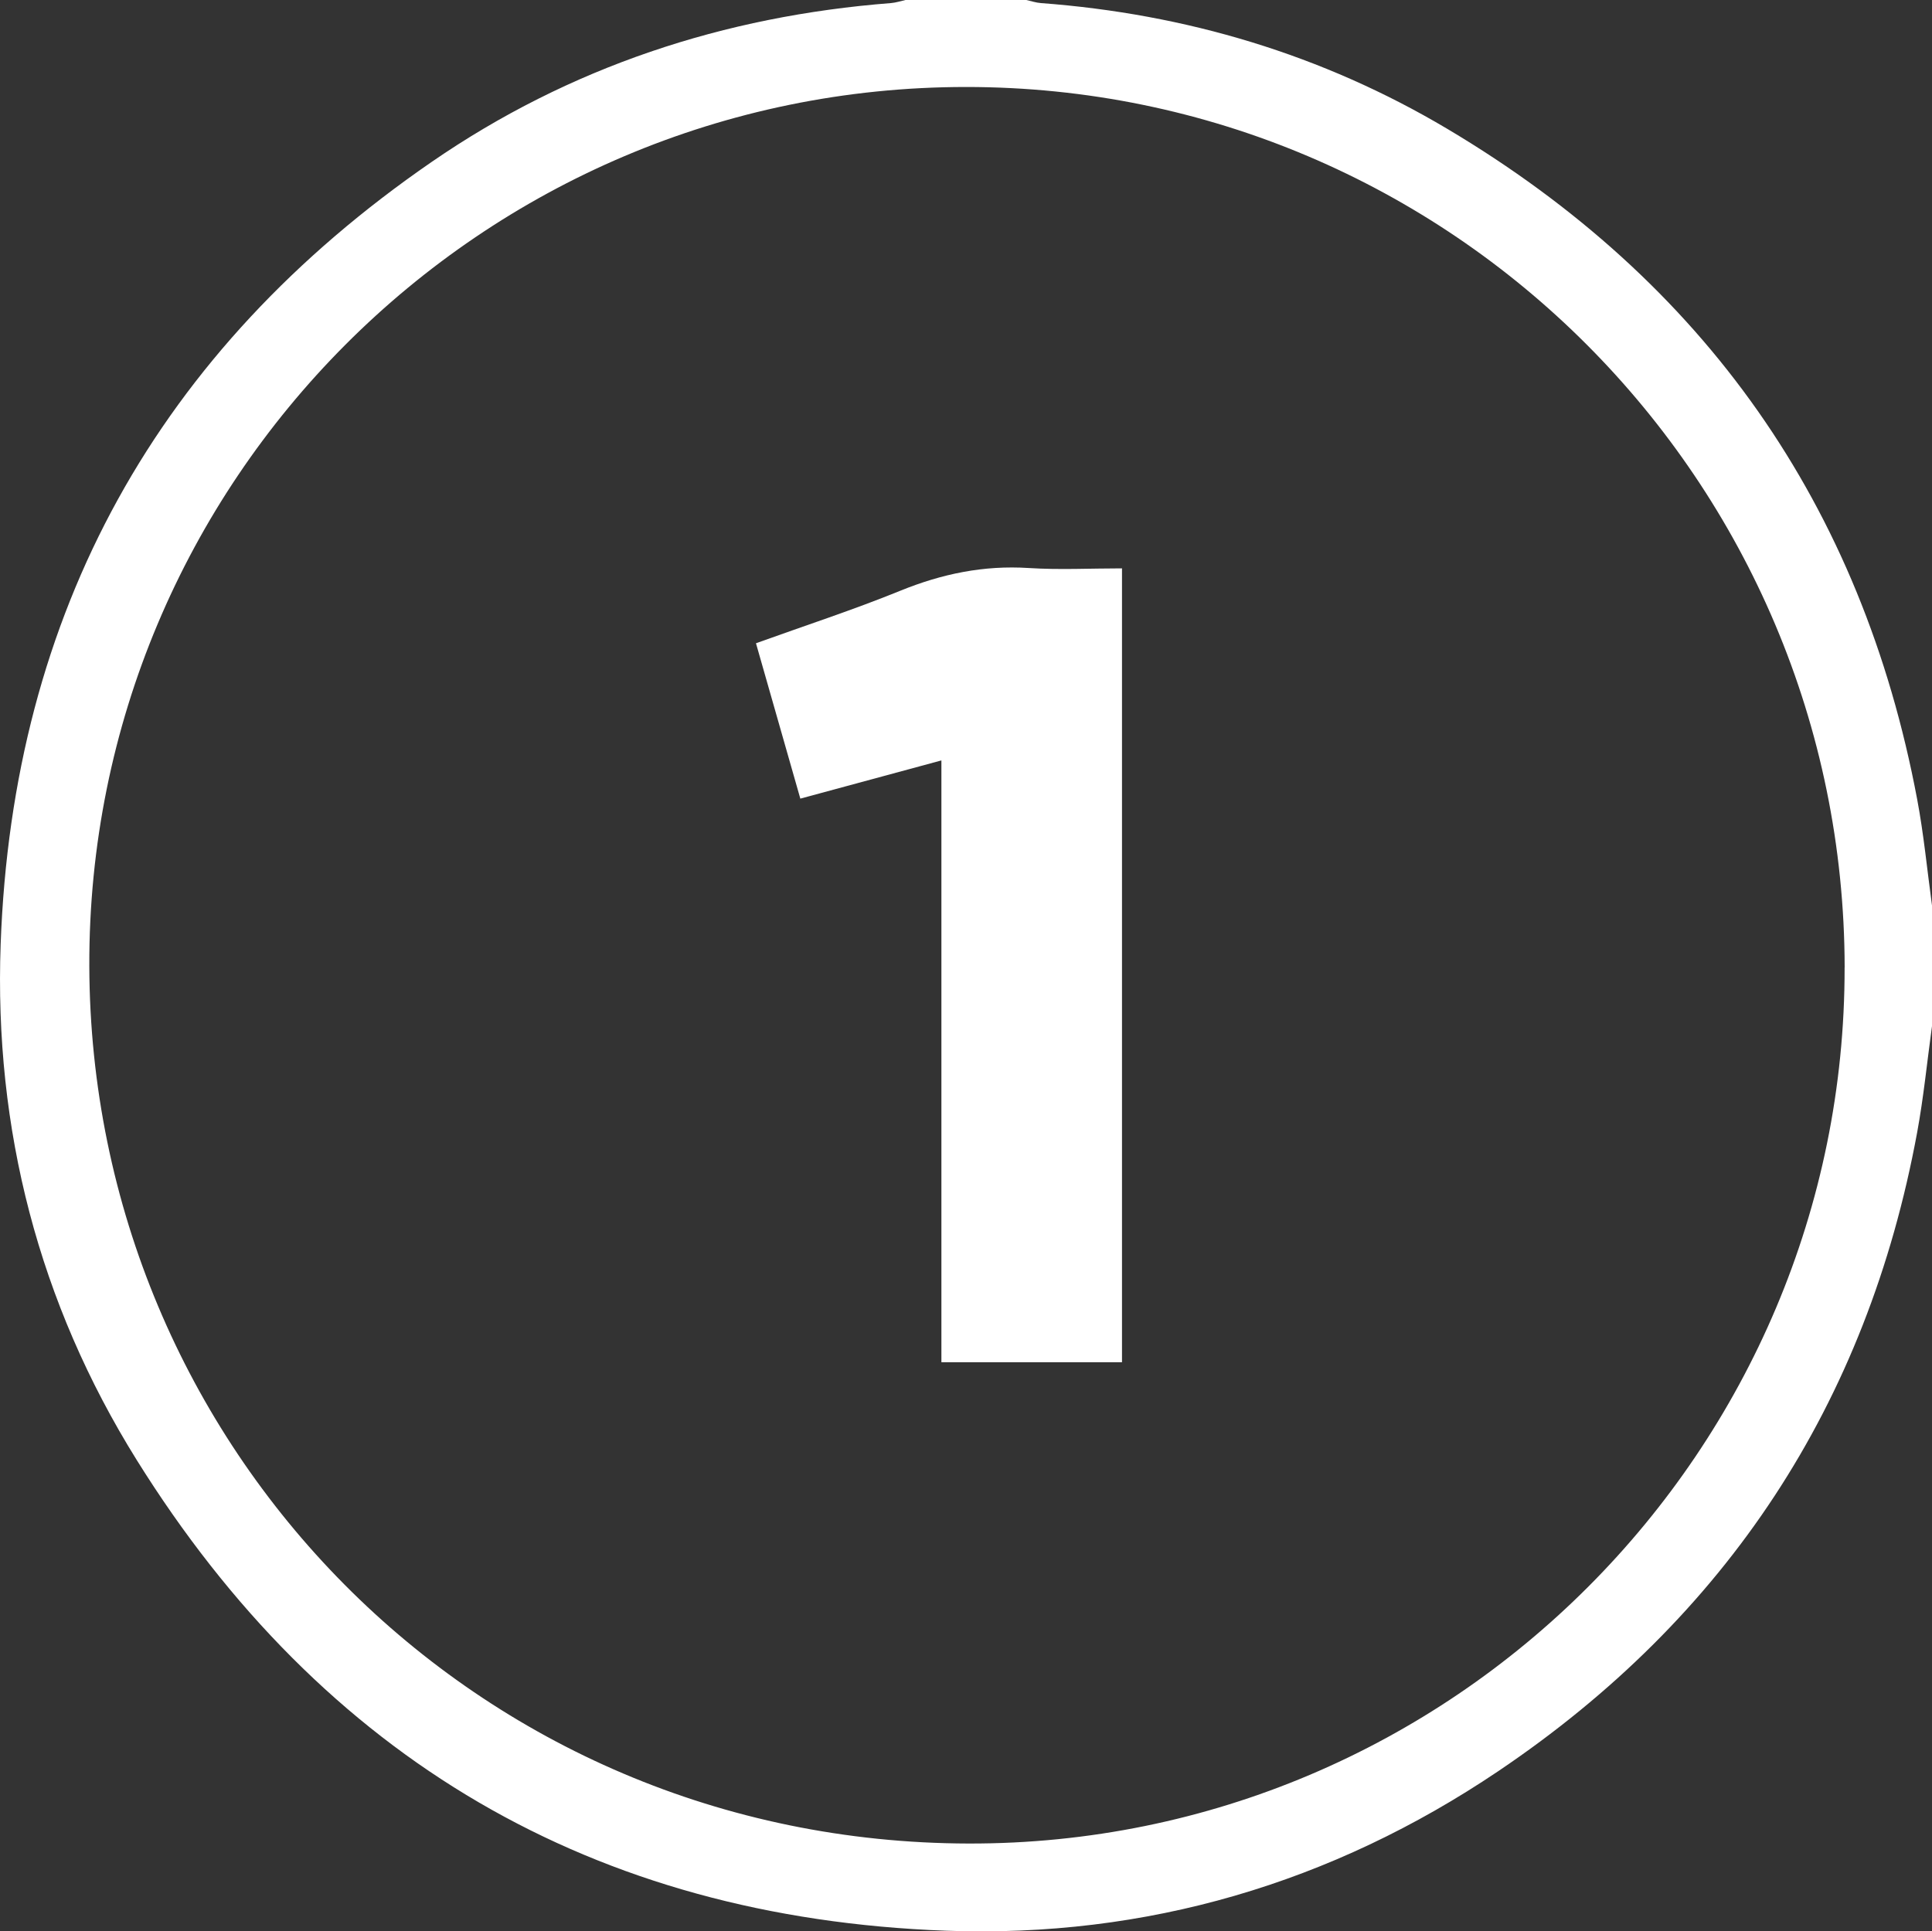
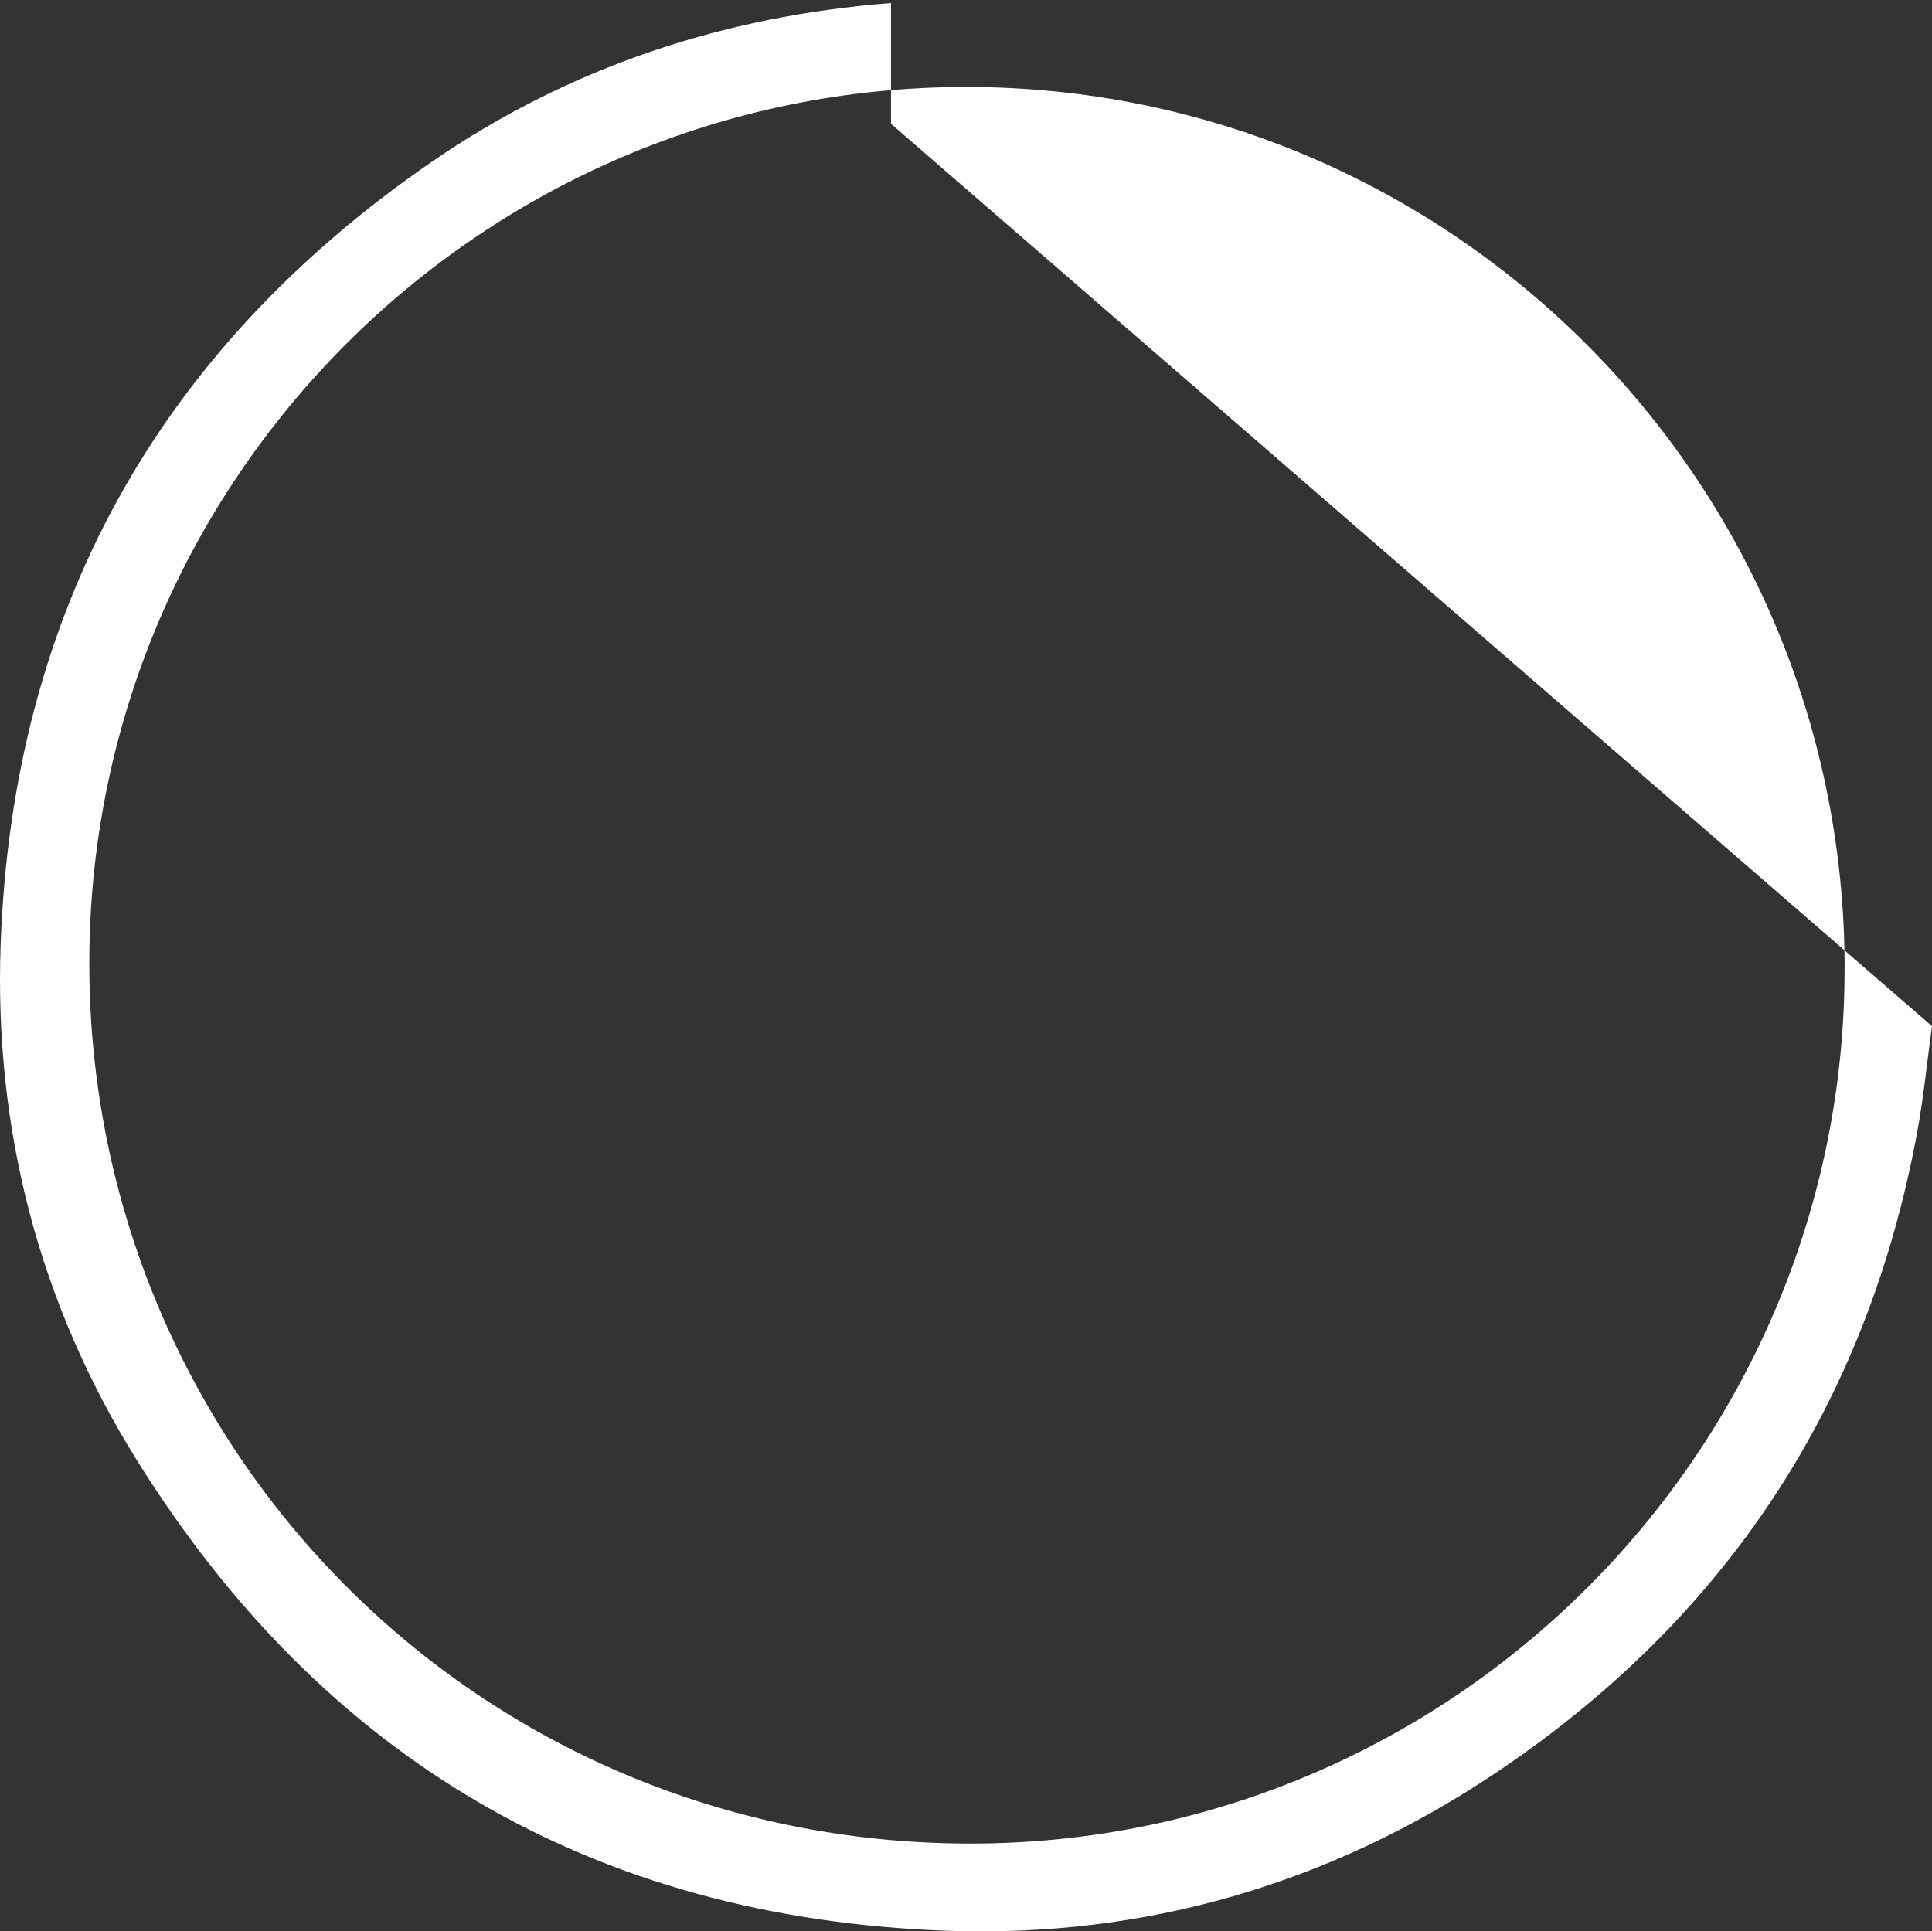
<svg xmlns="http://www.w3.org/2000/svg" id="Layer_1" data-name="Layer 1" viewBox="0 0 383.32 383.23">
  <rect x="0" y="0" width="383.32" height="383.23" fill="#333333" stroke="none" />
  <defs>
    <style>      .cls-1 {        fill: #fff;        stroke-width: 0px;      }    </style>
  </defs>
-   <path class="cls-1" d="M383.32,203.62c-.97,7.02-1.66,14.09-2.94,21.06-9.93,53.89-37.79,96.23-83.13,126.78-33.01,22.24-69.83,33.1-109.57,31.65-69.91-2.56-123.63-34.15-160.57-93.43C7.7,258.52-1.19,224,.13,187.36,2.51,121.43,31.34,69.54,85.63,32.14,112.99,13.29,143.65,3.19,176.78.61c.97-.08,1.92-.4,2.89-.61,7.99,0,15.97,0,23.96,0,.96.21,1.91.54,2.88.61,28.8,2.15,55.85,10.22,80.66,24.97,50.97,30.31,82.23,74.64,93.21,133.04,1.31,6.95,1.98,14.03,2.94,21.05v23.96ZM365.99,191.97c-.15-96.56-78.14-174.72-174.33-174.71-96.2.01-174.23,78.29-173.94,174.45.29,95.31,76.55,173.88,174.45,174.1,96.01.22,173.95-78.19,173.81-173.84Z" />
-   <path class="cls-1" d="M222.61,270.31h-35.83v-119.42c-9.59,2.59-18.56,5.02-27.99,7.58-2.93-10.28-5.82-20.4-8.8-30.83,9.77-3.52,19.35-6.64,28.66-10.43,8.24-3.35,16.54-5.07,25.45-4.5,6.07.39,12.18.07,18.51.07v157.52Z" />
+   <path class="cls-1" d="M383.32,203.62c-.97,7.02-1.66,14.09-2.94,21.06-9.93,53.89-37.79,96.23-83.13,126.78-33.01,22.24-69.83,33.1-109.57,31.65-69.91-2.56-123.63-34.15-160.57-93.43C7.7,258.52-1.19,224,.13,187.36,2.51,121.43,31.34,69.54,85.63,32.14,112.99,13.29,143.65,3.19,176.78.61v23.96ZM365.99,191.97c-.15-96.56-78.14-174.72-174.33-174.71-96.2.01-174.23,78.29-173.94,174.45.29,95.31,76.55,173.88,174.45,174.1,96.01.22,173.95-78.19,173.81-173.84Z" />
</svg>